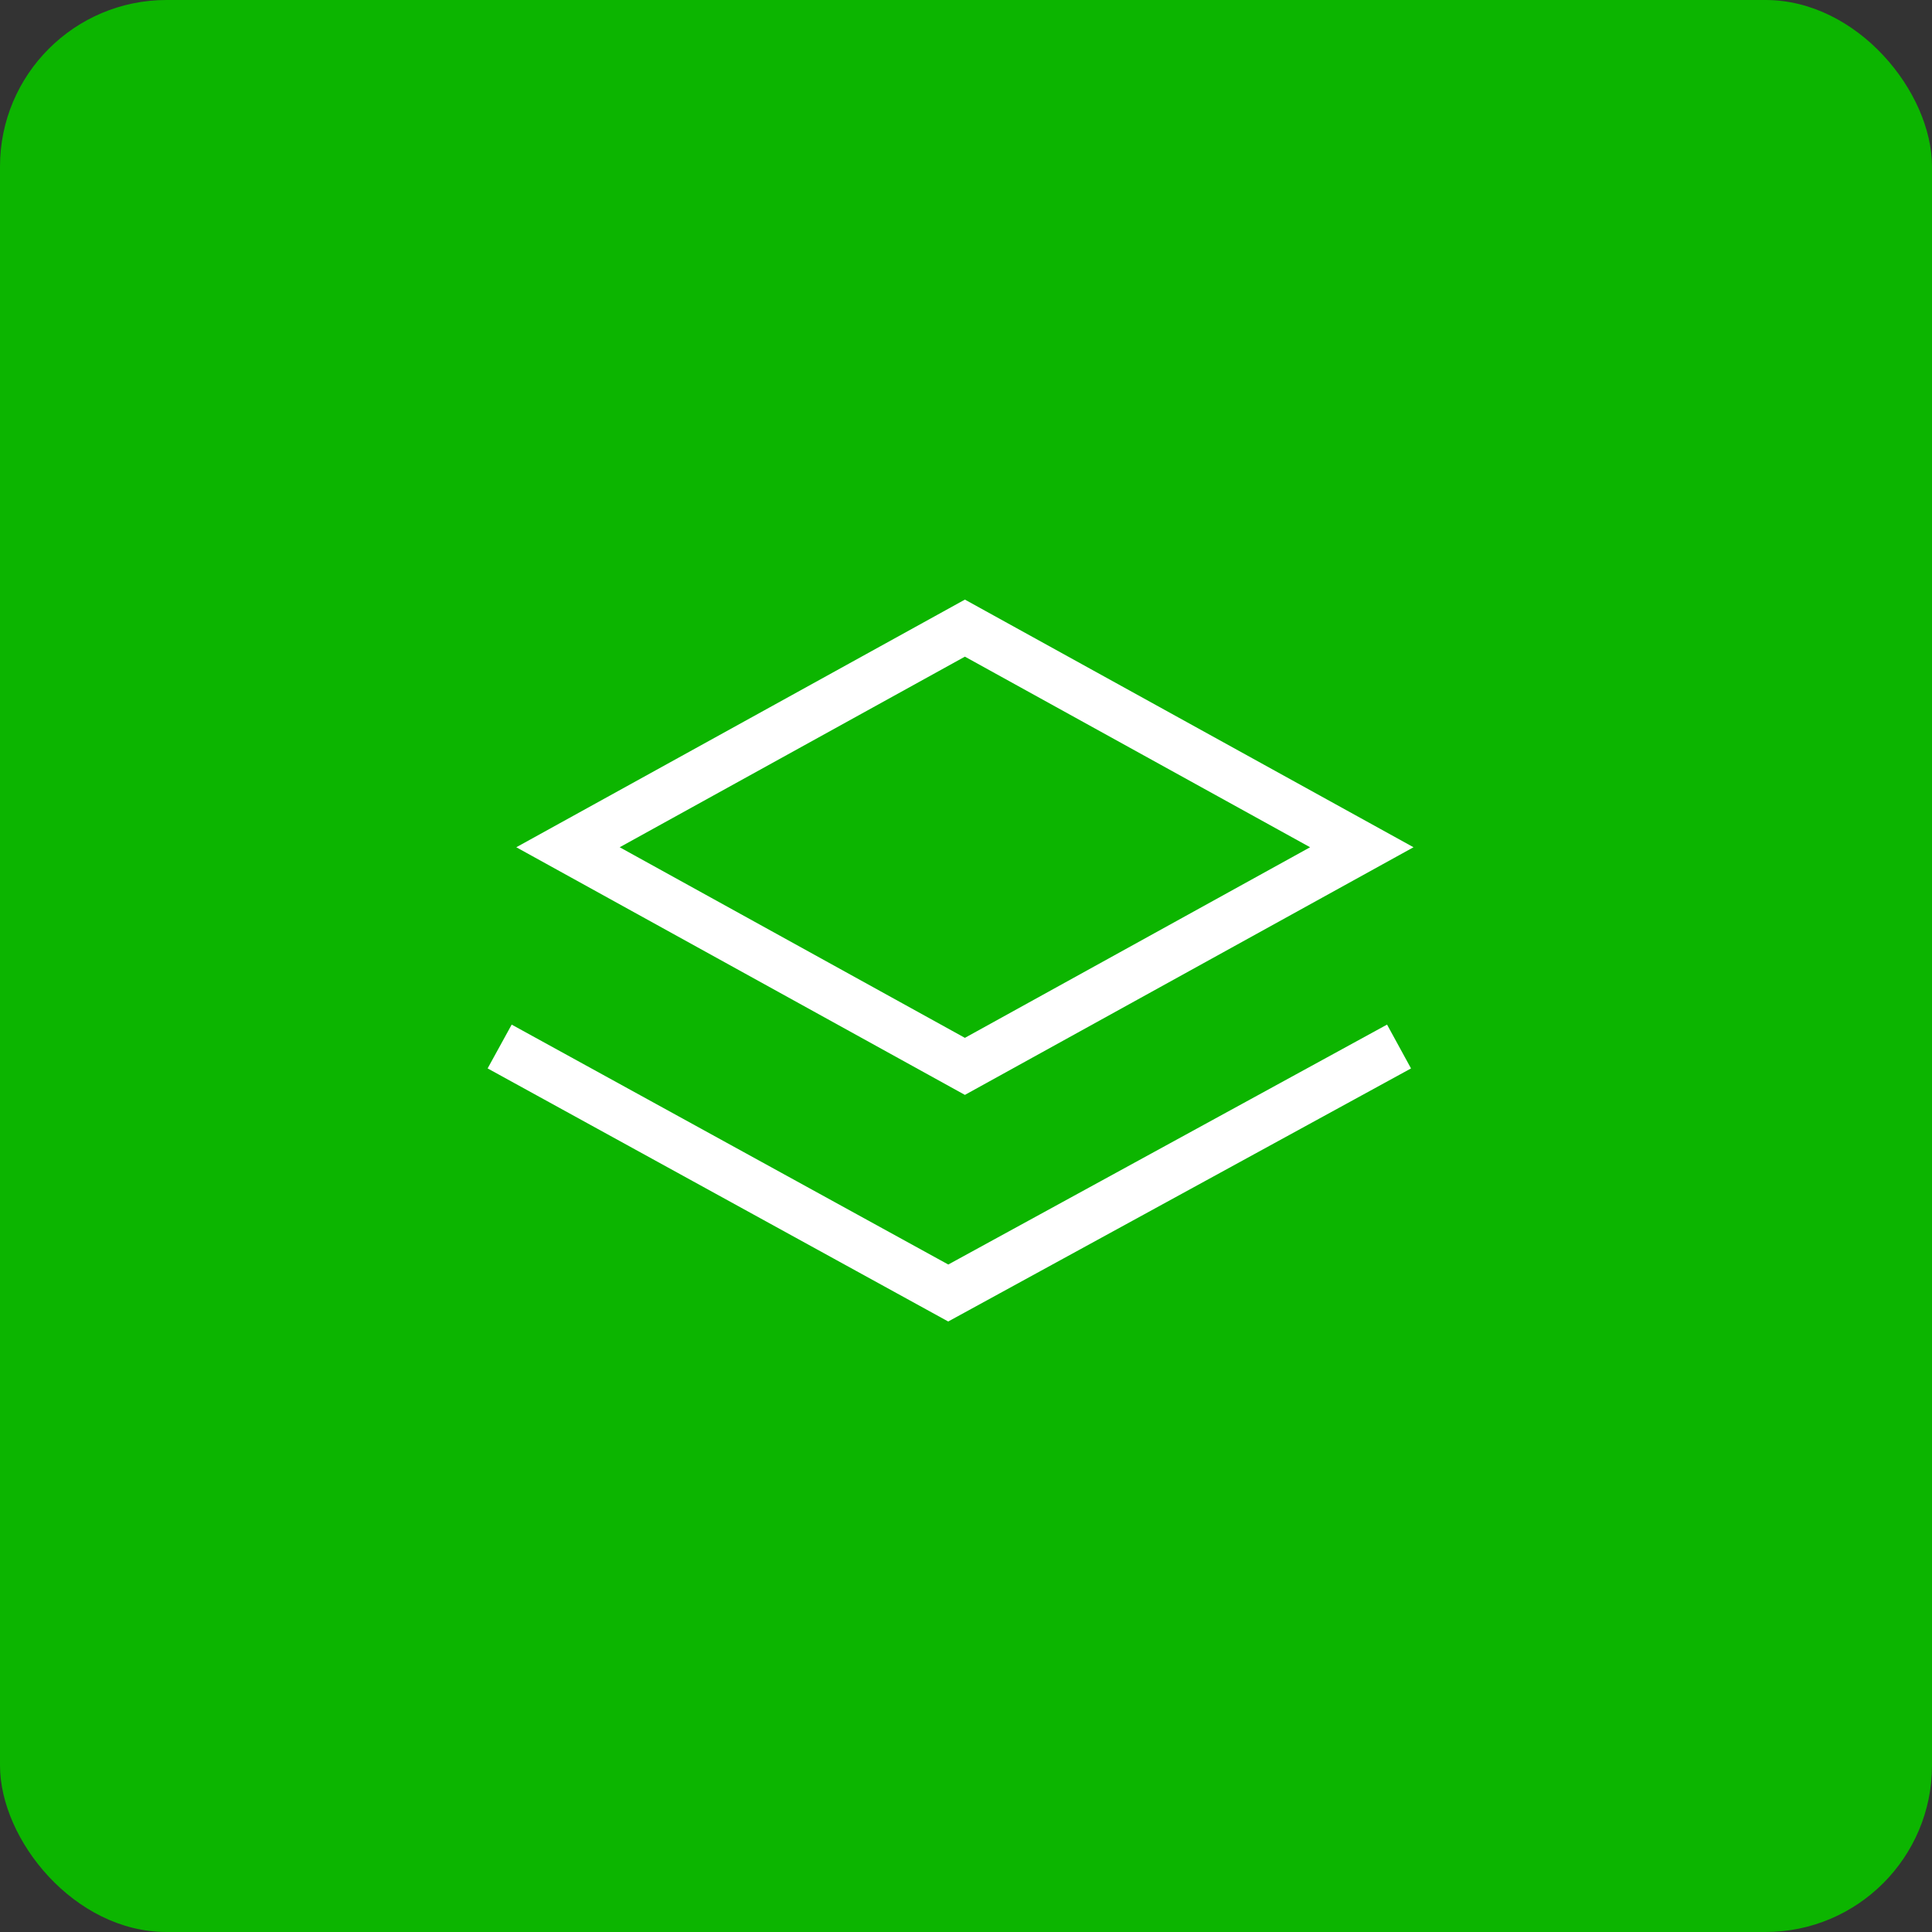
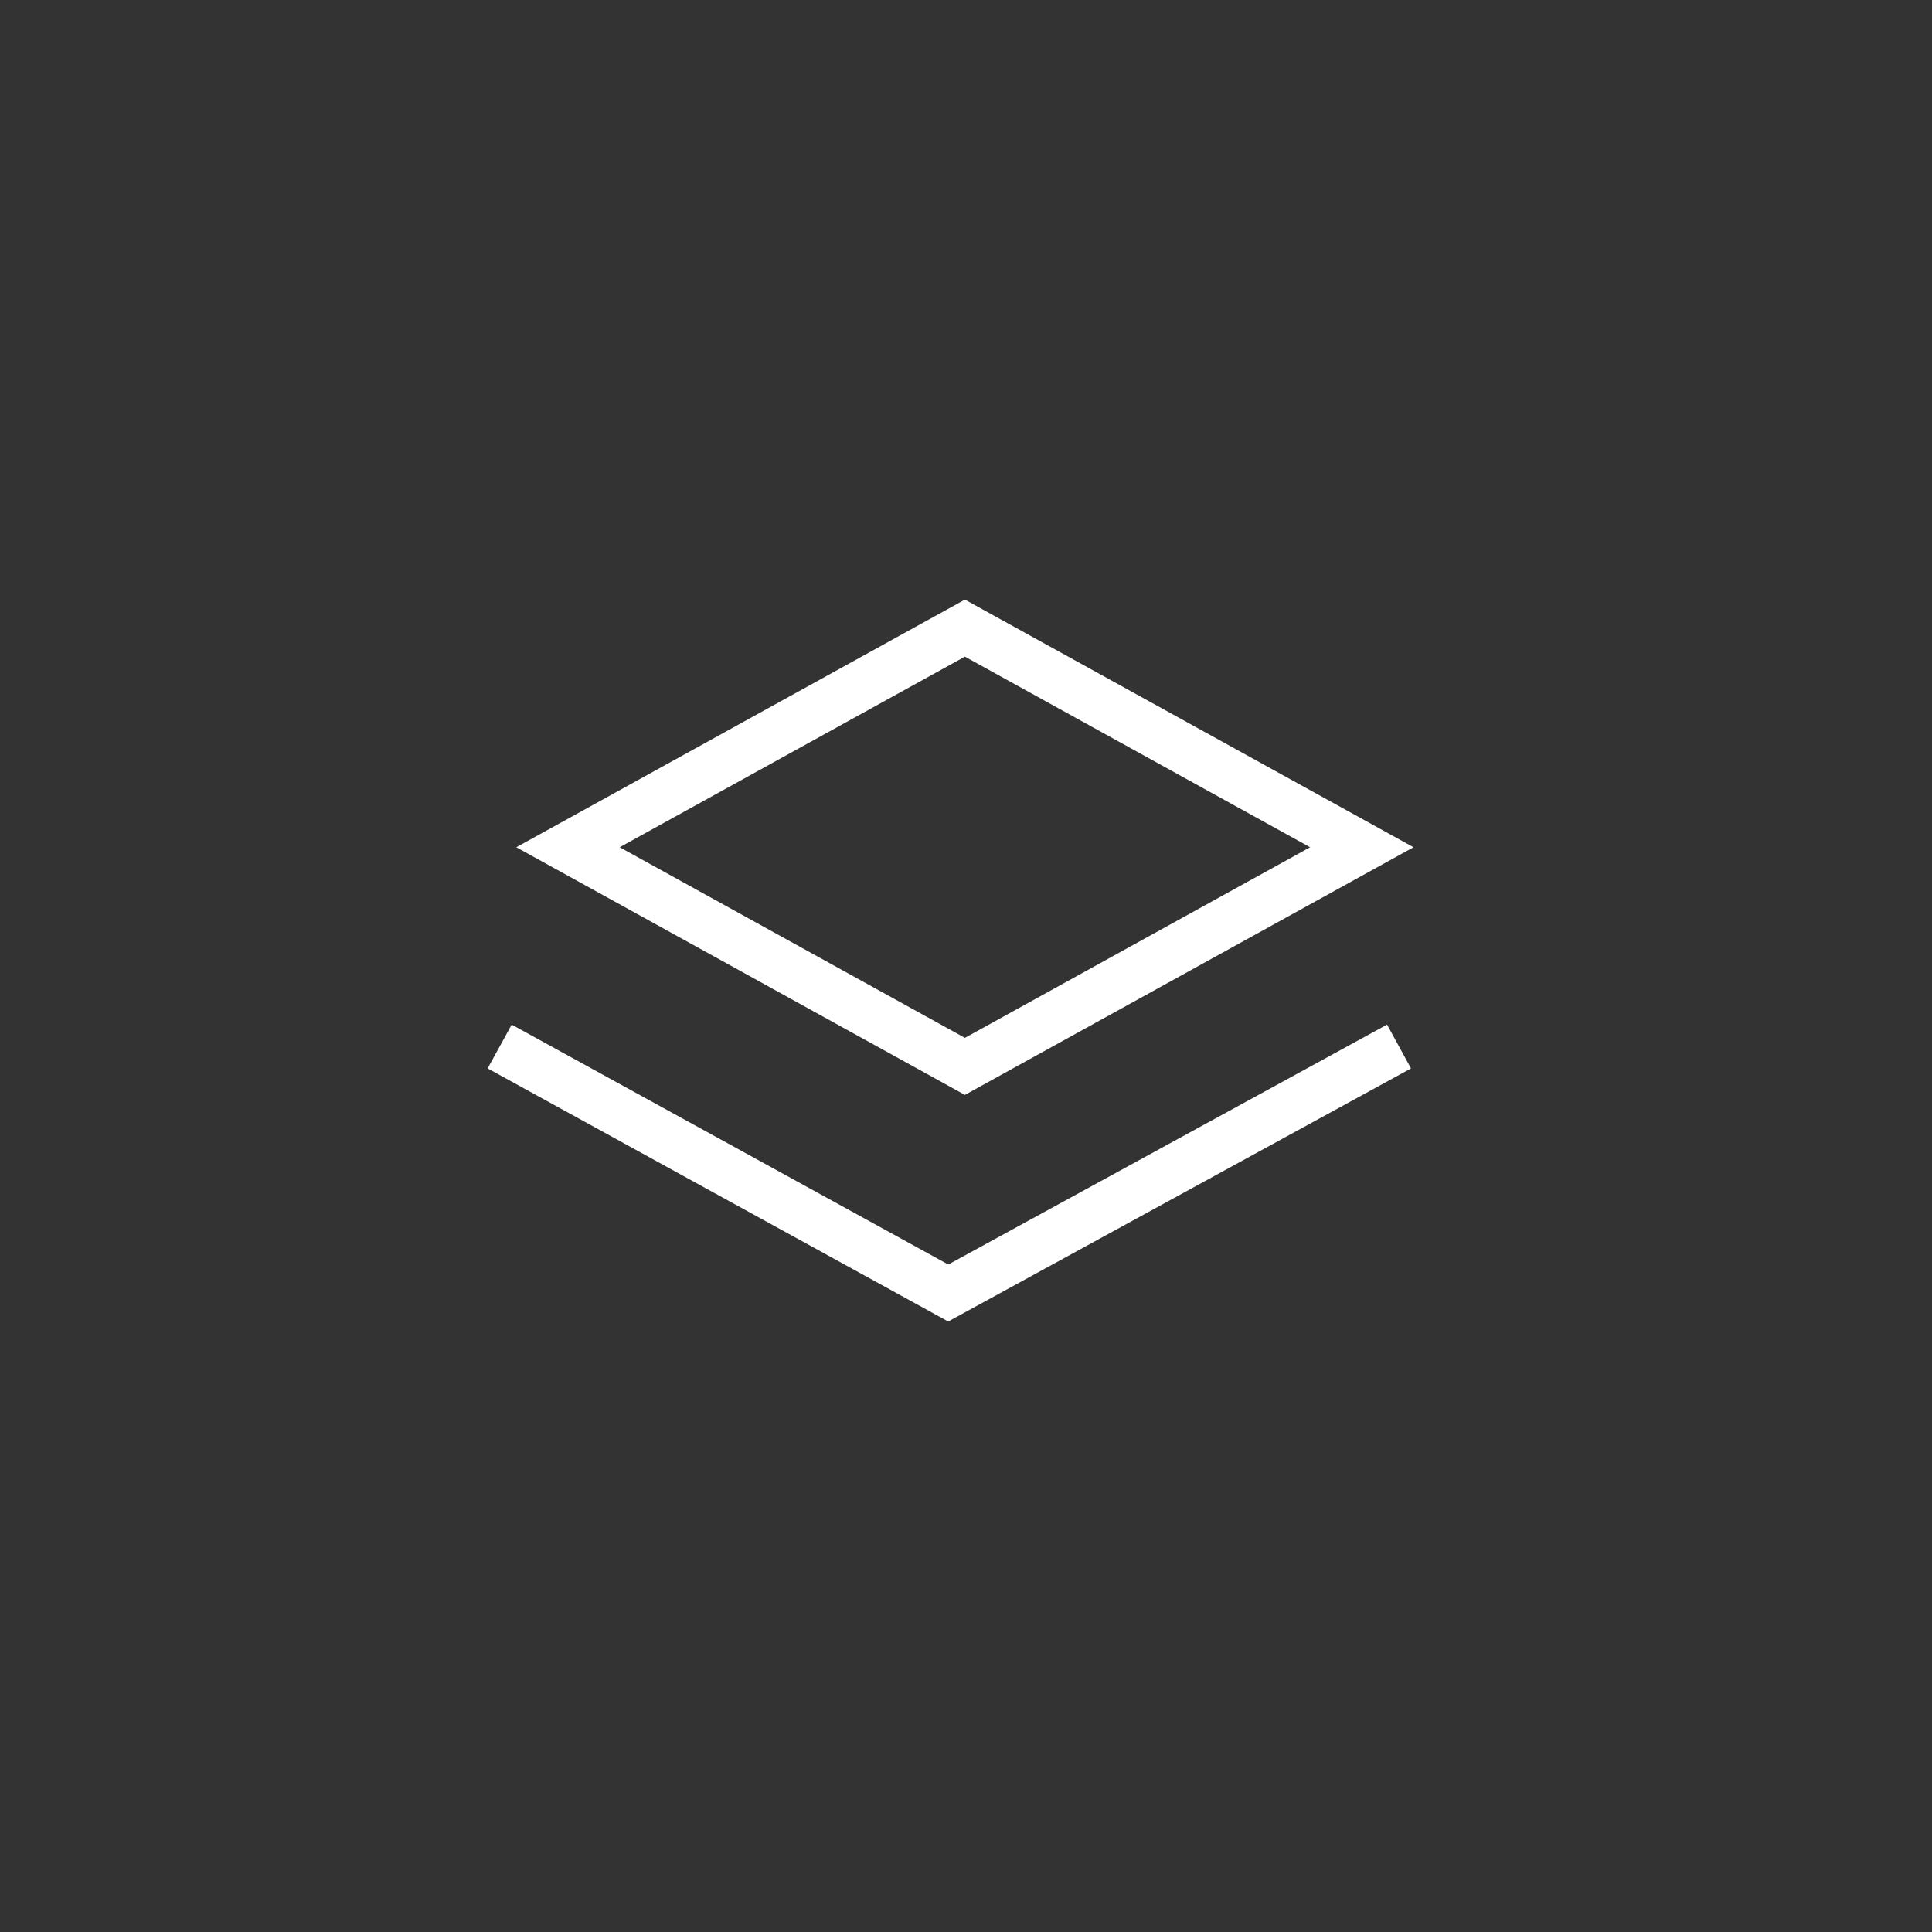
<svg xmlns="http://www.w3.org/2000/svg" width="58" height="58" viewBox="0 0 58 58">
  <rect x="0" y="0" width="58" height="58" fill="#333333" stroke="none" />
  <g id="Group_5" data-name="Group 5" transform="translate(-275 -301)">
-     <rect id="Rectangle_8" data-name="Rectangle 8" width="58" height="58" rx="5" transform="translate(275 301)" fill="#0cb500" />
    <g id="Path_1" data-name="Path 1" transform="translate(303.967 313) rotate(45)" fill="none">
-       <path d="M4.243,4.243,19.023-.023l-4.266,14.78L-.023,19.023Z" stroke="none" />
      <path d="M 16.828 2.172 L 5.454 5.454 L 2.172 16.828 L 13.546 13.546 L 16.828 2.172 M 19.023 -0.023 L 14.757 14.757 L -0.023 19.023 L 4.243 4.243 L 19.023 -0.023 Z" stroke="none" fill="#fff" />
    </g>
    <path id="Path_2" data-name="Path 2" d="M289.065,332.417l13.467,7.4,13.533-7.4" transform="translate(0.935)" fill="none" stroke="#fff" stroke-width="1.5" />
  </g>
</svg>